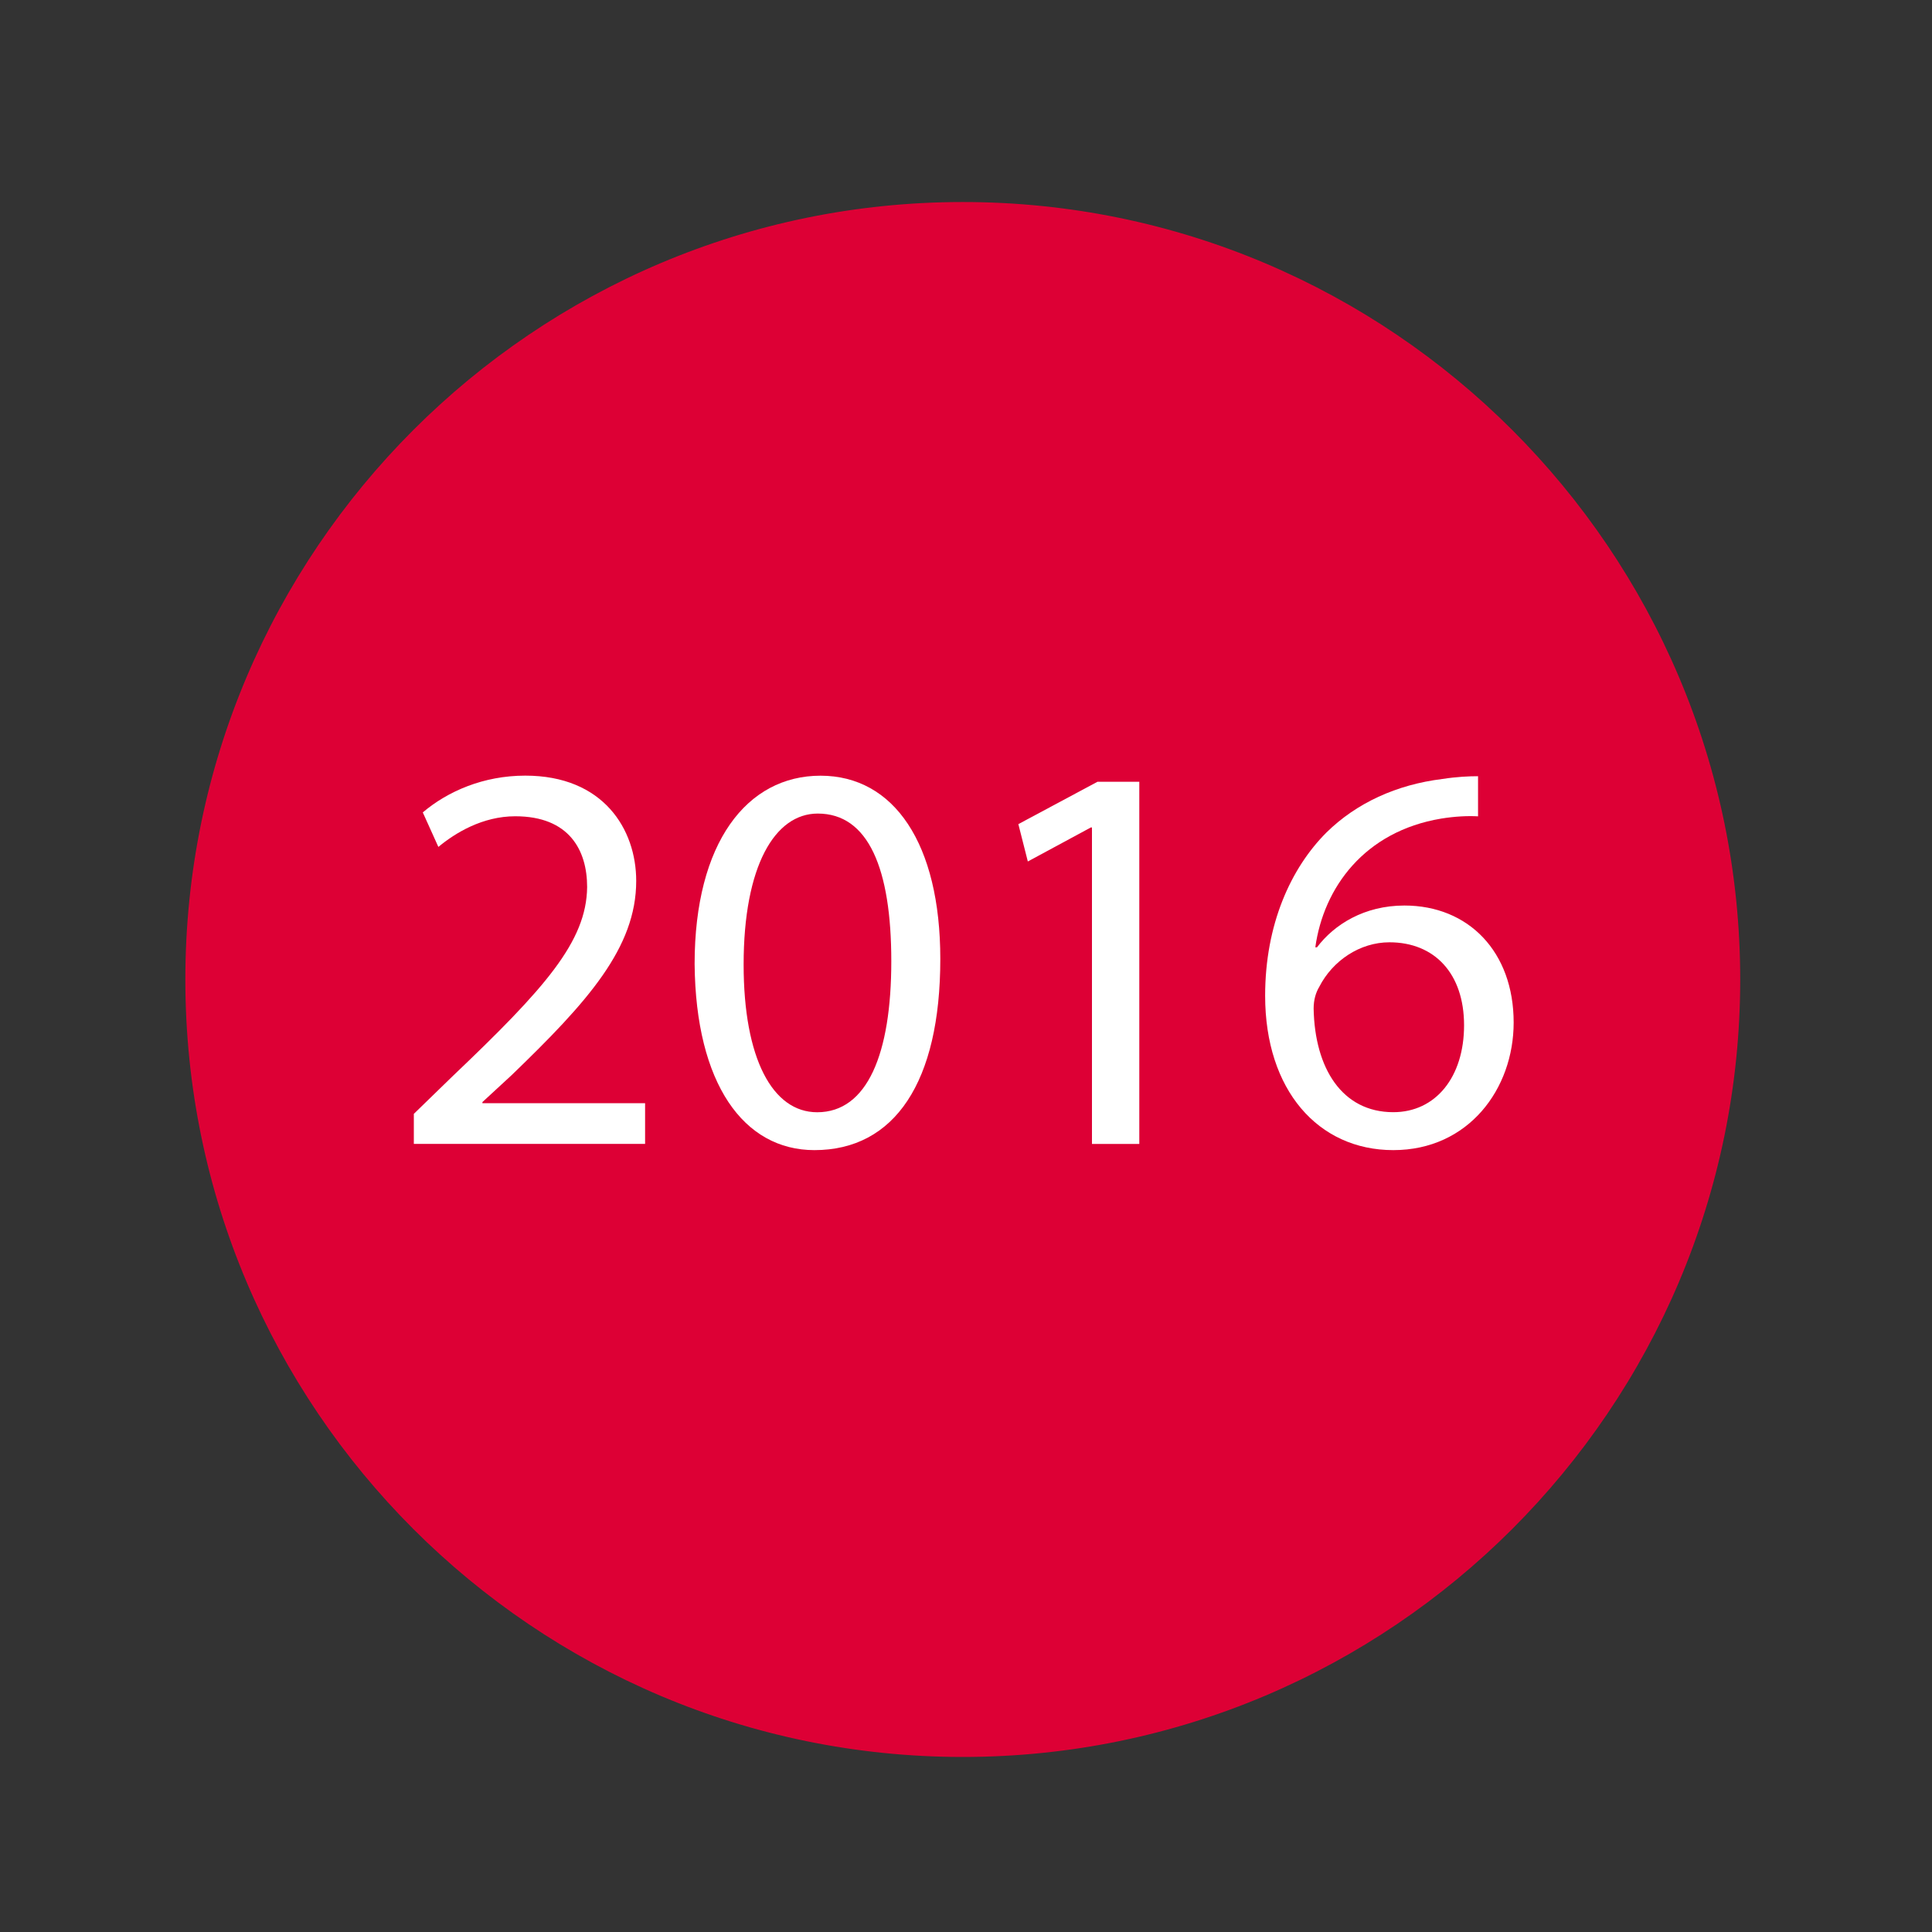
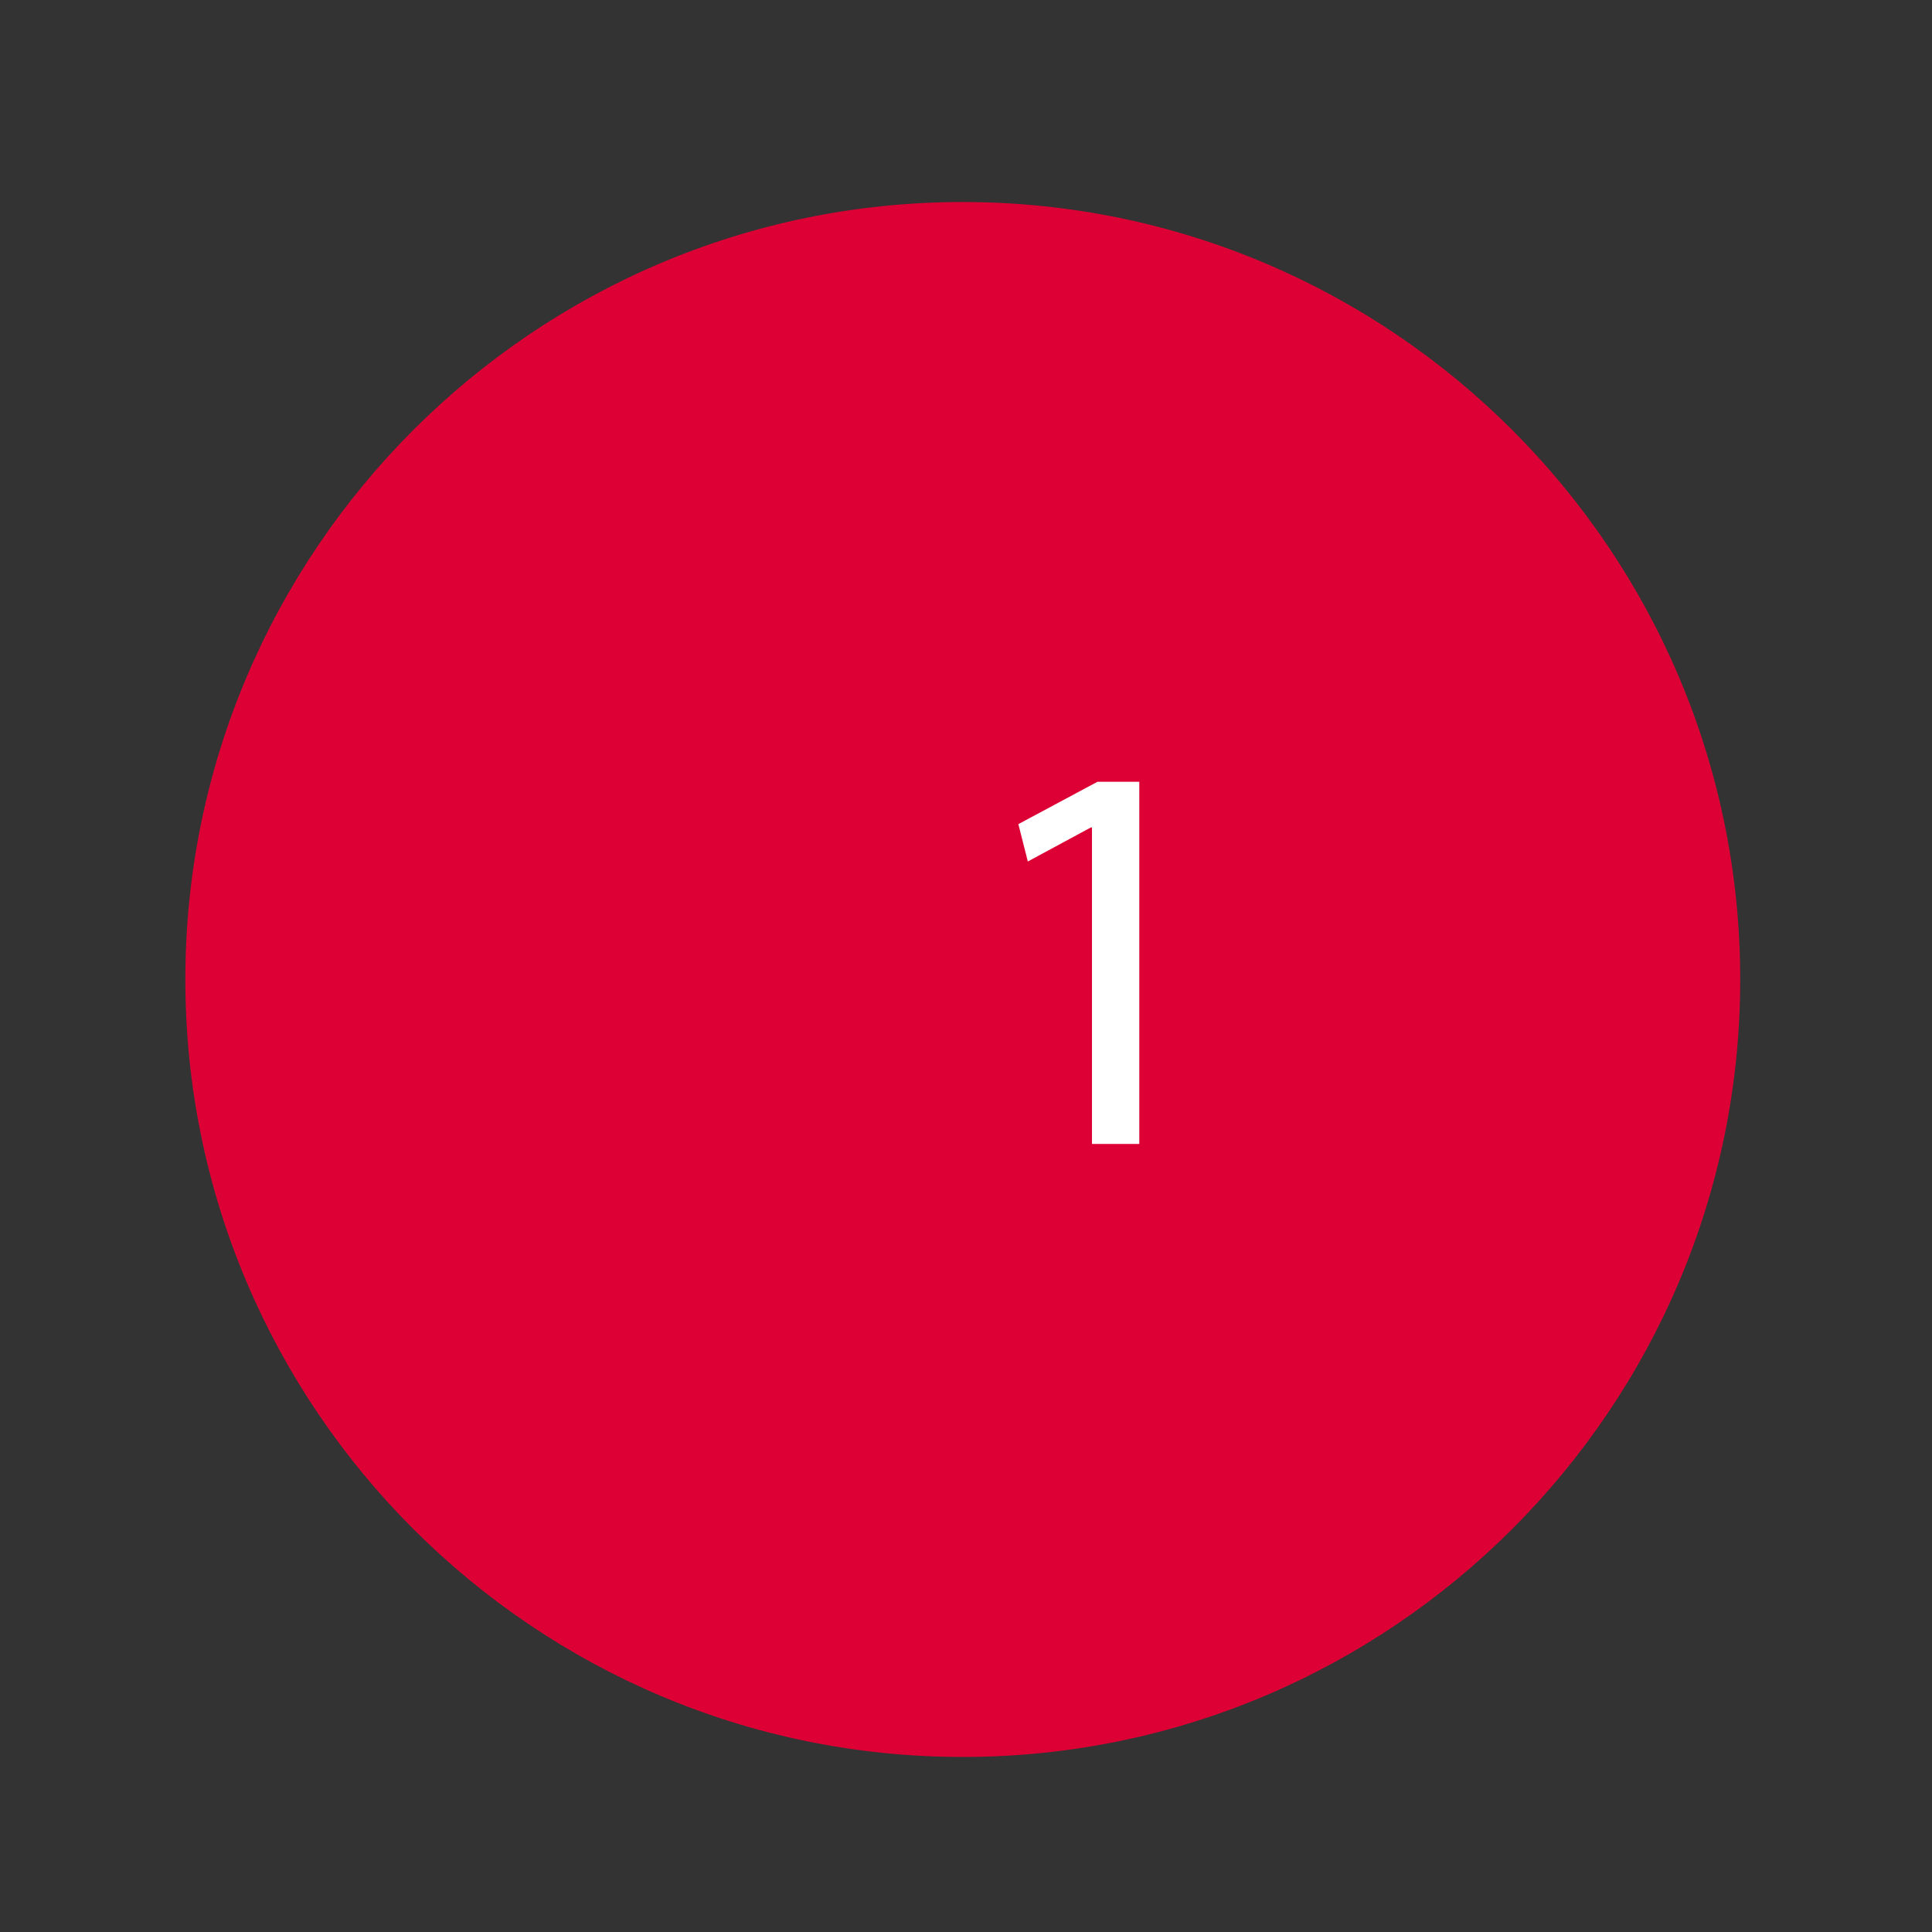
<svg xmlns="http://www.w3.org/2000/svg" id="Calque_1" data-name="Calque 1" viewBox="0 0 300 300">
  <rect x="0" y="0" width="300" height="300" fill="#333333" stroke="none" />
  <defs>
    <style> .cls-1 { fill: #dd0035; } .cls-2 { fill: #fff; } </style>
  </defs>
  <g>
    <circle class="cls-1" cx="149.5" cy="152.1" r="120.22" />
    <path class="cls-1" d="M149.5,272.82c-66.57,0-120.72-54.16-120.72-120.72S82.93,31.37,149.5,31.37s120.72,54.16,120.72,120.73-54.16,120.72-120.72,120.72ZM149.5,32.37c-66.02,0-119.72,53.71-119.72,119.73s53.71,119.72,119.72,119.72,119.72-53.71,119.72-119.72-53.71-119.73-119.72-119.73Z" />
  </g>
  <g>
-     <path class="cls-2" d="M64.26,177.63v-4.67l5.97-5.8c14.36-13.67,20.85-20.94,20.94-29.42,0-5.71-2.77-10.99-11.16-10.99-5.1,0-9.34,2.6-11.94,4.76l-2.42-5.36c3.89-3.29,9.43-5.71,15.92-5.71,12.11,0,17.22,8.31,17.22,16.35,0,10.38-7.53,18.77-19.38,30.19l-4.5,4.15v.17h25.26v6.32h-35.9Z" />
-     <path class="cls-2" d="M146.01,148.91c0,19.12-7.09,29.68-19.55,29.68-10.99,0-18.43-10.3-18.6-28.9,0-18.86,8.13-29.24,19.55-29.24s18.6,10.56,18.6,28.46ZM115.47,149.78c0,14.62,4.5,22.93,11.42,22.93,7.79,0,11.51-9.08,11.51-23.45s-3.55-22.93-11.42-22.93c-6.66,0-11.51,8.13-11.51,23.45Z" />
    <path class="cls-2" d="M169.55,128.49h-.17l-9.78,5.28-1.47-5.8,12.29-6.58h6.49v56.24h-7.35v-49.14Z" />
-     <path class="cls-2" d="M229.5,126.76c-1.56-.09-3.55,0-5.71.35-11.94,1.99-18.26,10.73-19.55,19.99h.26c2.68-3.55,7.35-6.49,13.58-6.49,9.95,0,16.96,7.18,16.96,18.17,0,10.3-7.01,19.81-18.69,19.81s-19.9-9.34-19.9-23.97c0-11.07,3.98-19.81,9.52-25.35,4.67-4.59,10.9-7.44,18-8.31,2.25-.35,4.15-.43,5.54-.43v6.23ZM227.34,159.21c0-8.05-4.59-12.89-11.59-12.89-4.59,0-8.82,2.85-10.9,6.92-.52.87-.87,1.99-.87,3.37.17,9.26,4.41,16.09,12.37,16.09,6.58,0,10.99-5.45,10.99-13.5Z" />
  </g>
</svg>